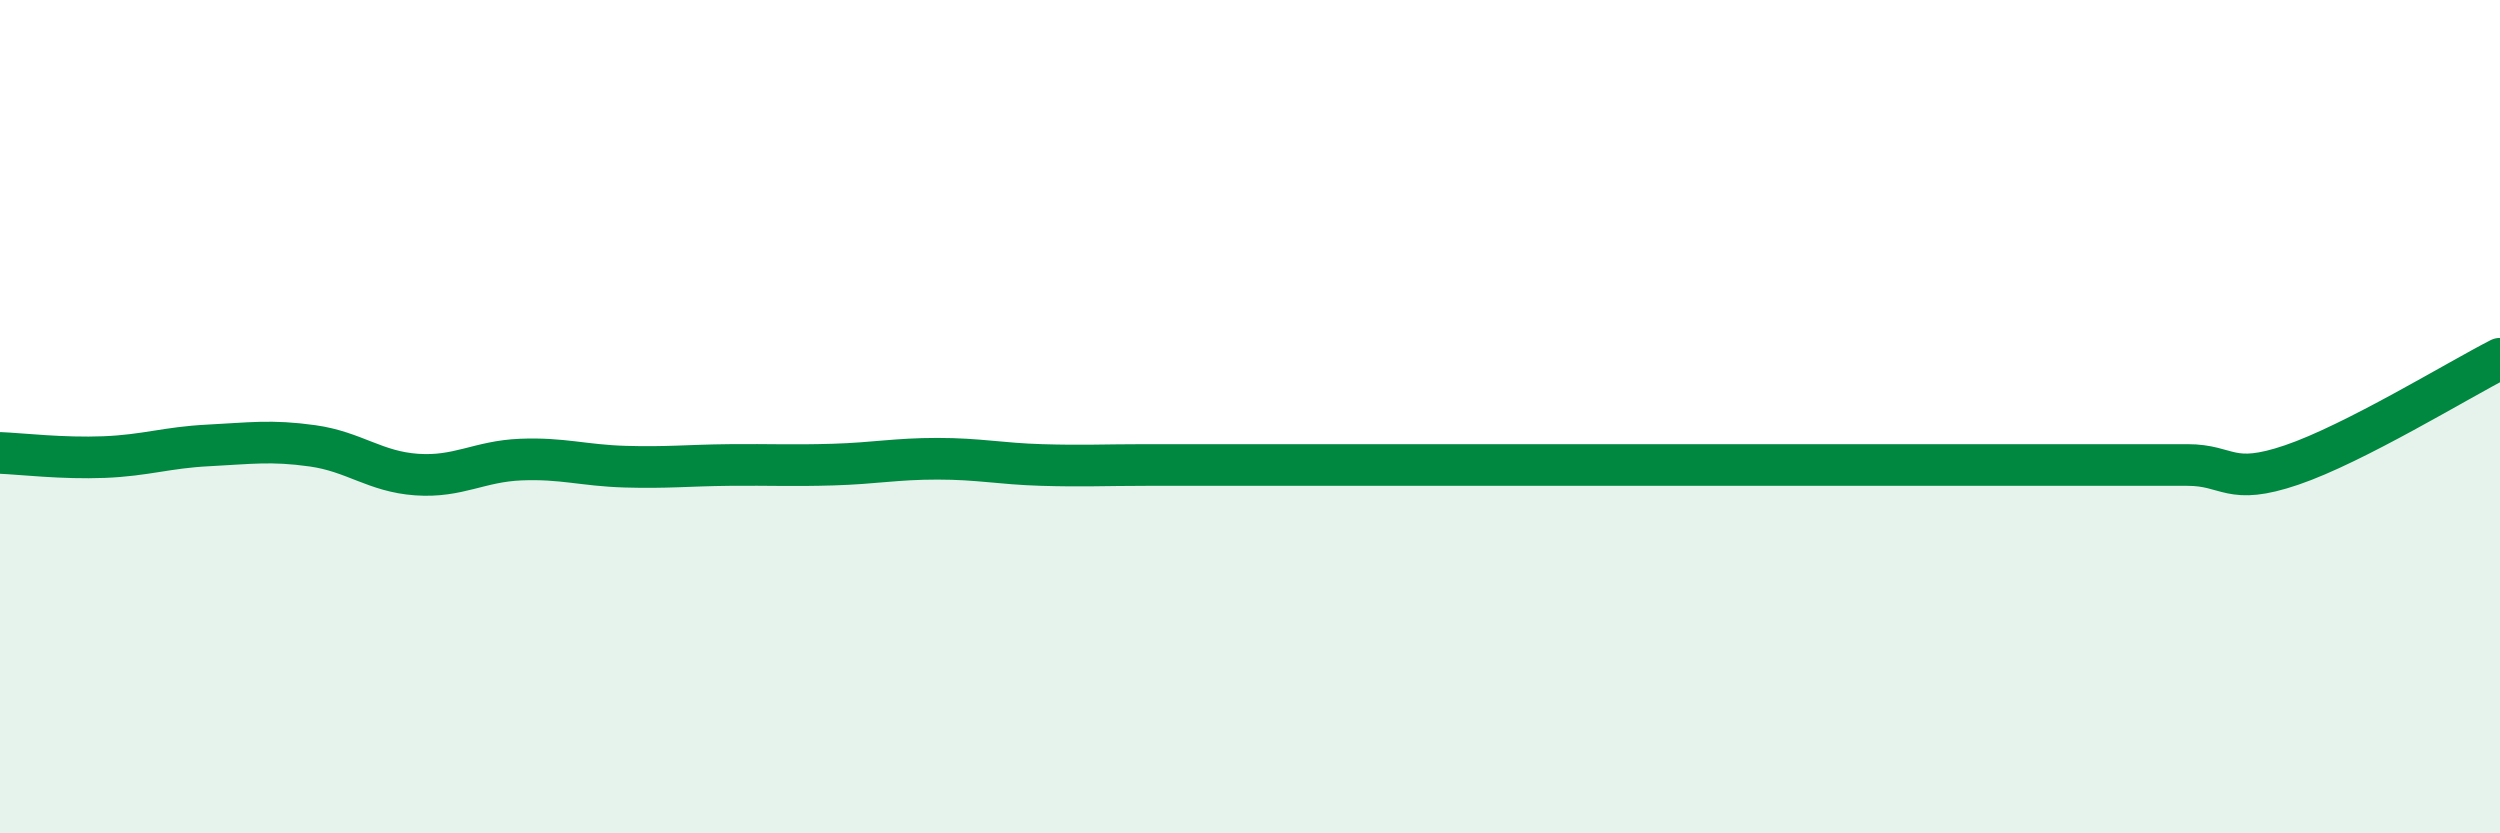
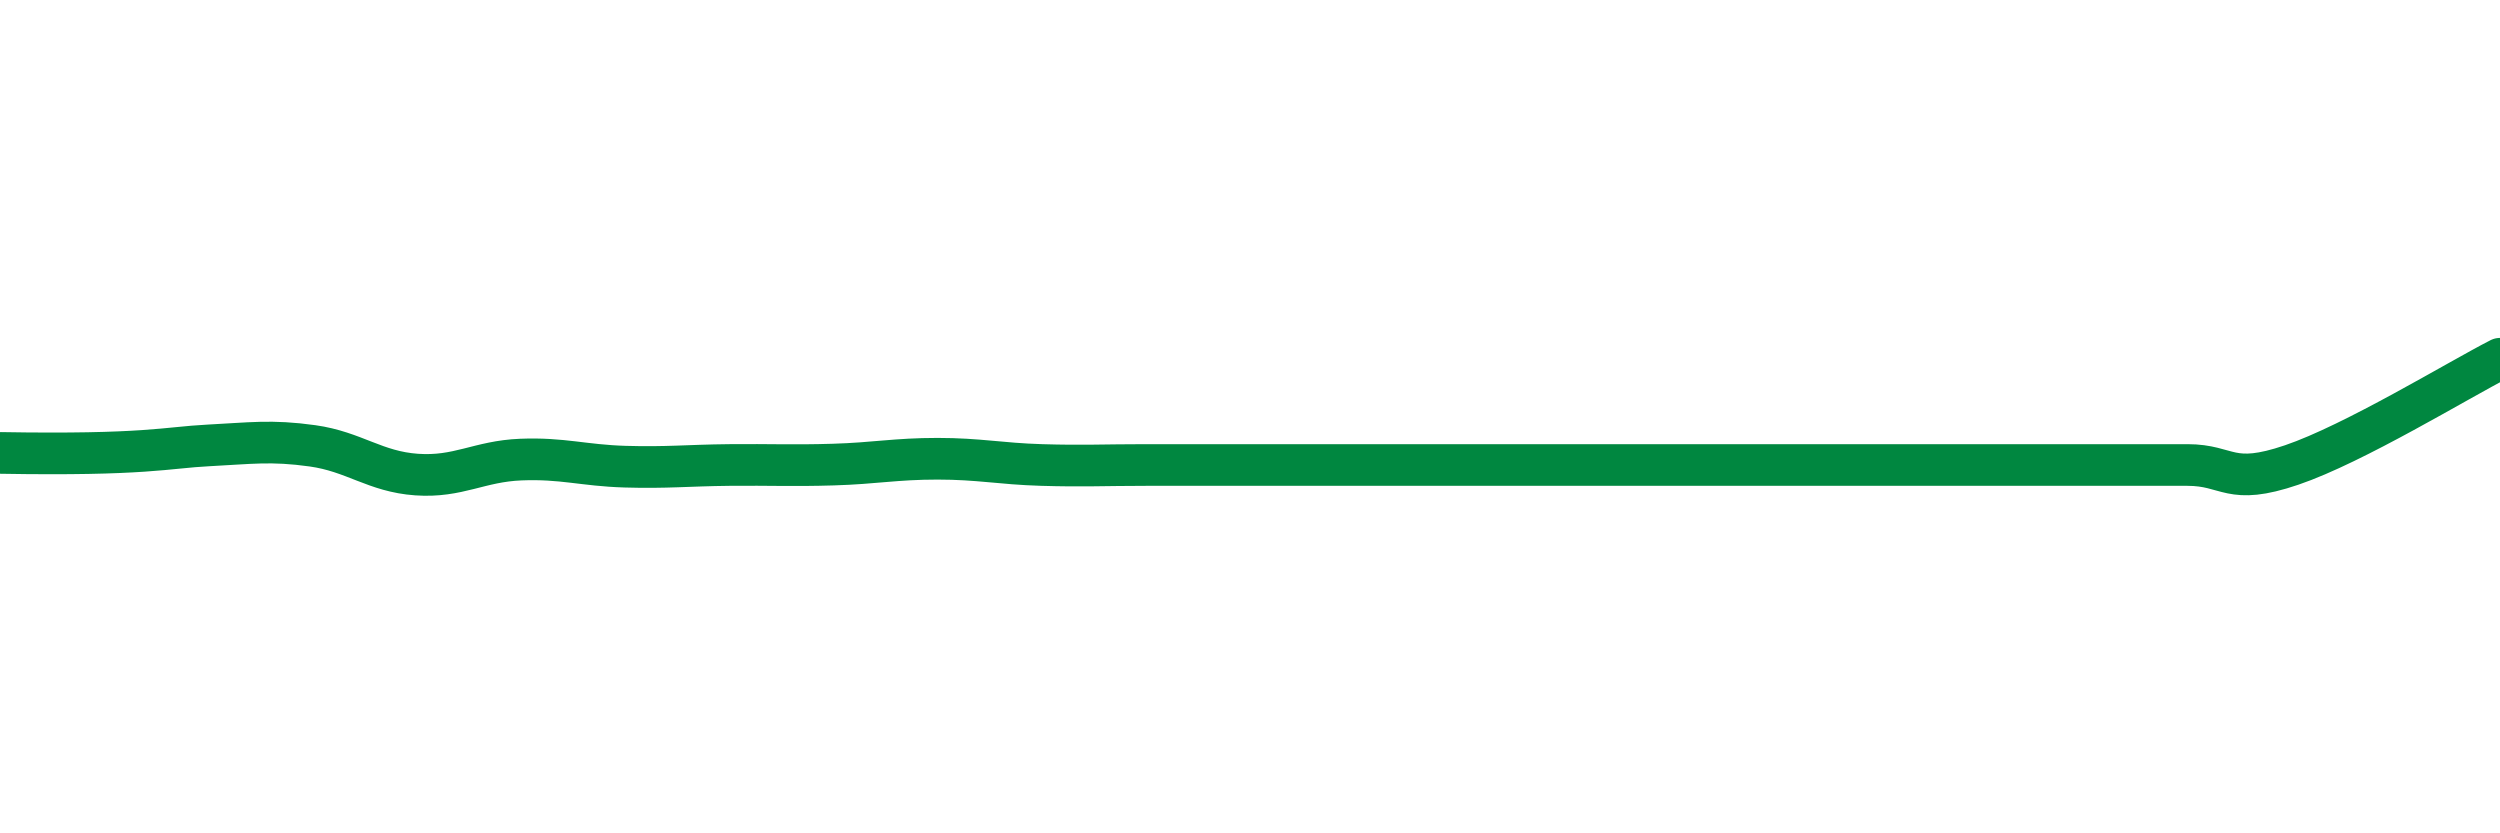
<svg xmlns="http://www.w3.org/2000/svg" width="60" height="20" viewBox="0 0 60 20">
-   <path d="M 0,10.87 C 0.5,10.89 1.5,11.01 2.5,10.97 C 3.5,10.93 4,10.74 5,10.69 C 6,10.64 6.5,10.56 7.5,10.7 C 8.5,10.84 9,11.32 10,11.39 C 11,11.46 11.5,11.07 12.5,11.03 C 13.5,10.99 14,11.17 15,11.2 C 16,11.23 16.5,11.17 17.5,11.16 C 18.5,11.15 19,11.18 20,11.15 C 21,11.12 21.5,11.01 22.5,11.01 C 23.5,11.01 24,11.13 25,11.16 C 26,11.19 26.5,11.16 27.5,11.16 C 28.5,11.16 29,11.16 30,11.16 C 31,11.16 31.5,11.16 32.5,11.16 C 33.5,11.16 34,11.16 35,11.16 C 36,11.16 36.5,11.16 37.5,11.16 C 38.5,11.16 39,11.16 40,11.16 C 41,11.16 41.5,11.16 42.5,11.16 C 43.5,11.16 44,11.16 45,11.16 C 46,11.16 46.5,11.16 47.5,11.16 C 48.5,11.16 49,11.16 50,11.16 C 51,11.16 51.5,11.16 52.5,11.16 C 53.5,11.16 53.5,11.67 55,11.16 C 56.5,10.65 59,9.12 60,8.61L60 20L0 20Z" fill="#008740" opacity="0.1" stroke-linecap="round" stroke-linejoin="round" />
-   <path d="M 0,10.87 C 0.5,10.89 1.5,11.01 2.5,10.97 C 3.5,10.93 4,10.74 5,10.69 C 6,10.64 6.5,10.56 7.5,10.7 C 8.5,10.84 9,11.32 10,11.39 C 11,11.46 11.5,11.07 12.5,11.03 C 13.5,10.99 14,11.17 15,11.2 C 16,11.23 16.5,11.17 17.5,11.16 C 18.5,11.15 19,11.18 20,11.15 C 21,11.12 21.5,11.01 22.5,11.01 C 23.5,11.01 24,11.13 25,11.16 C 26,11.19 26.5,11.16 27.5,11.16 C 28.5,11.16 29,11.16 30,11.16 C 31,11.16 31.5,11.16 32.5,11.16 C 33.5,11.16 34,11.16 35,11.16 C 36,11.16 36.5,11.16 37.5,11.16 C 38.5,11.16 39,11.16 40,11.16 C 41,11.16 41.5,11.16 42.5,11.16 C 43.5,11.16 44,11.16 45,11.16 C 46,11.16 46.5,11.16 47.5,11.16 C 48.5,11.16 49,11.16 50,11.16 C 51,11.16 51.5,11.16 52.5,11.16 C 53.5,11.16 53.5,11.67 55,11.16 C 56.5,10.65 59,9.12 60,8.61" stroke="#008740" stroke-width="1" fill="none" stroke-linecap="round" stroke-linejoin="round" />
+   <path d="M 0,10.87 C 3.5,10.93 4,10.74 5,10.69 C 6,10.64 6.5,10.56 7.5,10.7 C 8.5,10.84 9,11.32 10,11.39 C 11,11.46 11.5,11.07 12.5,11.03 C 13.5,10.99 14,11.17 15,11.2 C 16,11.23 16.5,11.17 17.5,11.16 C 18.5,11.15 19,11.18 20,11.15 C 21,11.12 21.5,11.01 22.5,11.01 C 23.5,11.01 24,11.13 25,11.16 C 26,11.19 26.5,11.16 27.5,11.16 C 28.5,11.16 29,11.16 30,11.16 C 31,11.16 31.5,11.16 32.5,11.16 C 33.5,11.16 34,11.16 35,11.16 C 36,11.16 36.5,11.16 37.5,11.16 C 38.5,11.16 39,11.16 40,11.16 C 41,11.16 41.5,11.16 42.5,11.16 C 43.5,11.16 44,11.16 45,11.16 C 46,11.16 46.5,11.16 47.5,11.16 C 48.5,11.16 49,11.16 50,11.16 C 51,11.16 51.5,11.16 52.5,11.16 C 53.5,11.16 53.5,11.67 55,11.16 C 56.5,10.65 59,9.12 60,8.61" stroke="#008740" stroke-width="1" fill="none" stroke-linecap="round" stroke-linejoin="round" />
</svg>